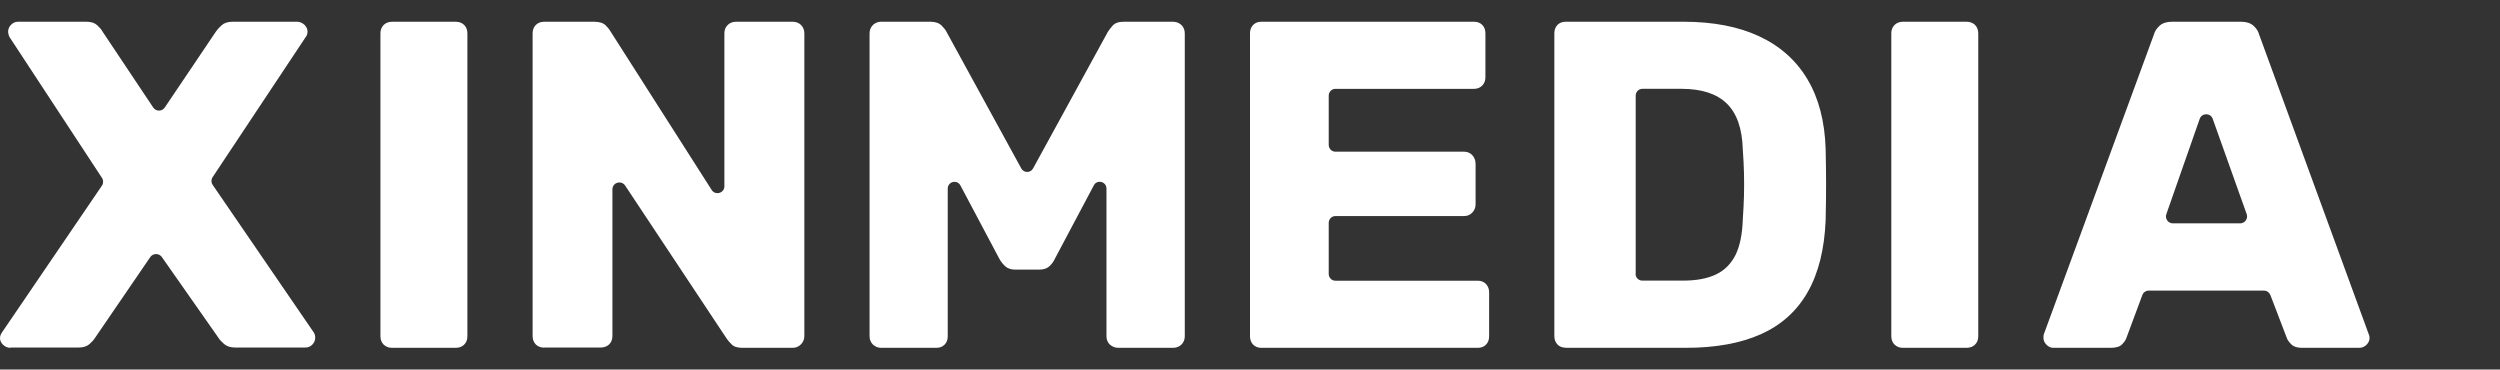
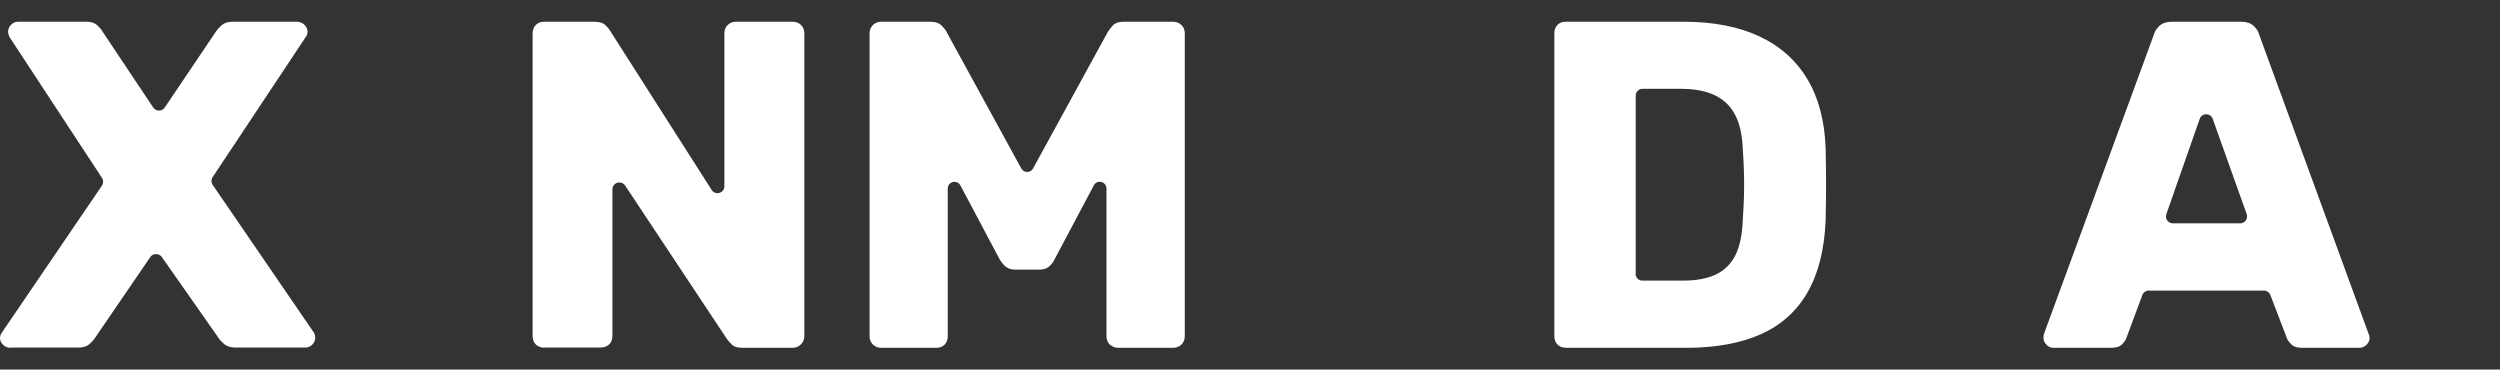
<svg xmlns="http://www.w3.org/2000/svg" width="230" height="34" viewBox="0 0 230 34" fill="none">
  <rect x="0" y="0" width="230" height="34" fill="#333333" stroke="none" />
  <path d="M0.962 32C0.694 32 0.481 31.902 0.283 31.72C0.099 31.538 0 31.328 0 31.105C0 31.02 0.014 30.937 0.042 30.853C0.071 30.769 0.113 30.685 0.17 30.601L9.384 17.07C9.525 16.86 9.525 16.58 9.384 16.37L0.878 3.413C0.793 3.245 0.75 3.063 0.75 2.896C0.75 2.672 0.835 2.462 1.019 2.28C1.189 2.098 1.401 2 1.67 2H7.954C8.393 2 8.718 2.112 8.945 2.322C9.171 2.532 9.341 2.728 9.426 2.896L14.097 9.892C14.351 10.27 14.903 10.27 15.158 9.892L19.871 2.896C19.984 2.728 20.154 2.532 20.395 2.322C20.621 2.112 20.961 2 21.386 2H27.33C27.585 2 27.811 2.098 28.009 2.28C28.193 2.462 28.292 2.672 28.292 2.896C28.292 3.091 28.236 3.273 28.122 3.413L19.56 16.3C19.418 16.51 19.418 16.79 19.56 17L28.858 30.573C28.915 30.657 28.957 30.741 28.972 30.825C28.986 30.909 29 30.992 29 31.076C29 31.3 28.915 31.51 28.745 31.692C28.575 31.874 28.363 31.972 28.094 31.972H21.64C21.202 31.972 20.862 31.86 20.621 31.65C20.381 31.44 20.211 31.258 20.126 31.119L14.889 23.646C14.634 23.283 14.082 23.283 13.828 23.646L8.718 31.119C8.633 31.258 8.478 31.44 8.237 31.65C8.011 31.86 7.671 31.972 7.246 31.972H0.962V32Z" fill="white" />
-   <path d="M36.08 32C35.753 32 35.497 31.902 35.298 31.706C35.099 31.51 35 31.244 35 30.936V3.064C35 2.756 35.099 2.49 35.298 2.294C35.497 2.098 35.767 2 36.08 2H41.92C42.233 2 42.503 2.098 42.702 2.294C42.901 2.49 43 2.756 43 3.064V30.936C43 31.258 42.901 31.51 42.702 31.706C42.503 31.902 42.233 32 41.92 32H36.08Z" fill="white" />
  <path d="M50.071 31.986C49.761 31.986 49.493 31.888 49.296 31.692C49.099 31.496 49 31.23 49 30.923V3.063C49 2.756 49.099 2.49 49.296 2.294C49.493 2.098 49.761 2 50.071 2H54.651C55.144 2 55.497 2.112 55.708 2.322C55.919 2.532 56.06 2.7 56.117 2.812L65.474 17.476C65.812 18.008 66.644 17.77 66.644 17.14V3.063C66.644 2.756 66.742 2.49 66.954 2.294C67.151 2.098 67.419 2 67.729 2H72.915C73.225 2 73.493 2.098 73.69 2.294C73.887 2.49 74 2.756 74 3.063V30.923C74 31.202 73.901 31.454 73.69 31.678C73.493 31.888 73.225 32 72.915 32H68.293C67.828 32 67.489 31.888 67.278 31.65C67.067 31.426 66.926 31.272 66.869 31.174L57.512 17.07C57.16 16.552 56.342 16.79 56.342 17.42V30.909C56.342 31.23 56.243 31.482 56.046 31.678C55.849 31.874 55.581 31.972 55.271 31.972H50.085L50.071 31.986Z" fill="white" />
  <path d="M81.059 32C80.784 32 80.536 31.902 80.316 31.706C80.11 31.51 80 31.244 80 30.936V3.064C80 2.756 80.11 2.49 80.316 2.294C80.522 2.098 80.77 2 81.059 2H85.61C86.064 2 86.408 2.126 86.641 2.364C86.875 2.602 87.027 2.798 87.082 2.938L93.957 15.495C94.191 15.929 94.809 15.929 95.043 15.495L101.918 2.938C102.001 2.798 102.152 2.602 102.358 2.364C102.565 2.126 102.908 2 103.39 2H107.9C108.216 2 108.464 2.098 108.684 2.294C108.89 2.49 109 2.756 109 3.064V30.936C109 31.258 108.89 31.51 108.684 31.706C108.477 31.902 108.216 32 107.9 32H102.895C102.592 32 102.331 31.902 102.111 31.706C101.905 31.51 101.795 31.244 101.795 30.936V17.357C101.795 16.699 100.928 16.475 100.626 17.063L97.037 23.825C96.927 24.076 96.748 24.314 96.528 24.511C96.308 24.706 95.992 24.805 95.607 24.805H93.421C93.022 24.805 92.719 24.706 92.499 24.511C92.279 24.314 92.087 24.076 91.949 23.825L88.36 17.063C88.058 16.489 87.192 16.699 87.192 17.357V30.936C87.192 31.258 87.095 31.51 86.903 31.706C86.71 31.902 86.449 32 86.147 32H81.1H81.059Z" fill="white" />
-   <path d="M116.04 32C115.739 32 115.479 31.902 115.287 31.706C115.096 31.51 115 31.244 115 30.936V3.064C115 2.756 115.096 2.49 115.287 2.294C115.479 2.098 115.739 2 116.04 2H135.617C135.918 2 136.179 2.098 136.37 2.294C136.562 2.49 136.658 2.756 136.658 3.064V7.096C136.658 7.418 136.562 7.67 136.37 7.866C136.179 8.062 135.918 8.174 135.617 8.174H122.858C122.516 8.174 122.242 8.454 122.242 8.804V13.325C122.242 13.675 122.516 13.955 122.858 13.955H134.7C135.001 13.955 135.261 14.067 135.453 14.277C135.645 14.487 135.754 14.753 135.754 15.075V18.799C135.754 19.093 135.658 19.331 135.453 19.555C135.261 19.765 135.001 19.877 134.7 19.877H122.858C122.516 19.877 122.242 20.157 122.242 20.507V25.197C122.242 25.546 122.516 25.826 122.858 25.826H135.96C136.261 25.826 136.521 25.924 136.713 26.134C136.904 26.33 137 26.596 137 26.904V30.936C137 31.258 136.904 31.51 136.713 31.706C136.521 31.902 136.261 32 135.96 32H116.04Z" fill="white" />
  <path d="M144.036 31.986C143.722 31.986 143.477 31.888 143.286 31.692C143.095 31.496 143 31.23 143 30.923V3.063C143 2.756 143.095 2.49 143.286 2.294C143.477 2.098 143.736 2 144.036 2H154.887C157.613 2 159.944 2.448 161.852 3.343C163.774 4.239 165.246 5.554 166.282 7.289C167.318 9.024 167.877 11.151 167.959 13.698C167.986 14.957 168 16.049 168 17C168 17.951 167.986 19.029 167.959 20.26C167.85 22.919 167.305 25.116 166.31 26.865C165.315 28.614 163.883 29.901 162.016 30.741C160.135 31.58 157.831 32 155.105 32H144.036V31.986ZM150.47 25.186C150.47 25.535 150.743 25.815 151.083 25.815H154.9C156.1 25.815 157.095 25.619 157.885 25.242C158.676 24.864 159.276 24.248 159.685 23.423C160.08 22.597 160.298 21.506 160.339 20.162C160.394 19.337 160.435 18.595 160.448 17.938C160.462 17.28 160.462 16.622 160.448 15.965C160.435 15.307 160.394 14.579 160.339 13.782C160.285 11.837 159.794 10.424 158.853 9.514C157.926 8.618 156.536 8.171 154.696 8.171H151.097C150.756 8.171 150.484 8.451 150.484 8.8V25.2L150.47 25.186Z" fill="white" />
-   <path d="M175.082 32C174.754 32 174.498 31.902 174.299 31.706C174.1 31.51 174 31.244 174 30.936V3.064C174 2.756 174.1 2.49 174.299 2.294C174.498 2.098 174.769 2 175.082 2H180.918C181.246 2 181.502 2.098 181.701 2.294C181.9 2.49 182 2.756 182 3.064V30.936C182 31.258 181.9 31.51 181.701 31.706C181.502 31.902 181.231 32 180.918 32H175.082Z" fill="white" />
  <path d="M188.898 32C188.674 32 188.463 31.902 188.281 31.72C188.098 31.538 188 31.328 188 31.104C188 30.964 188 30.838 188.042 30.726L198.15 3.204C198.234 2.882 198.416 2.616 198.683 2.364C198.95 2.126 199.329 2 199.82 2H206.18C206.671 2 207.05 2.126 207.317 2.364C207.584 2.602 207.766 2.882 207.85 3.204L217.916 30.726C217.972 30.838 218 30.964 218 31.104C218 31.328 217.902 31.538 217.719 31.72C217.537 31.902 217.312 32 217.059 32H211.767C211.332 32 211.009 31.888 210.798 31.678C210.588 31.468 210.447 31.272 210.391 31.104L208.875 27.142C208.777 26.904 208.552 26.736 208.285 26.736H197.686C197.42 26.736 197.181 26.904 197.097 27.142L195.623 31.104C195.567 31.272 195.44 31.468 195.23 31.678C195.033 31.888 194.682 32 194.191 32H188.898ZM199.891 20.549H206.095C206.531 20.549 206.839 20.115 206.699 19.709L203.569 10.931C203.372 10.371 202.572 10.371 202.375 10.931L199.301 19.709C199.161 20.115 199.469 20.549 199.905 20.549H199.891Z" fill="white" />
</svg>